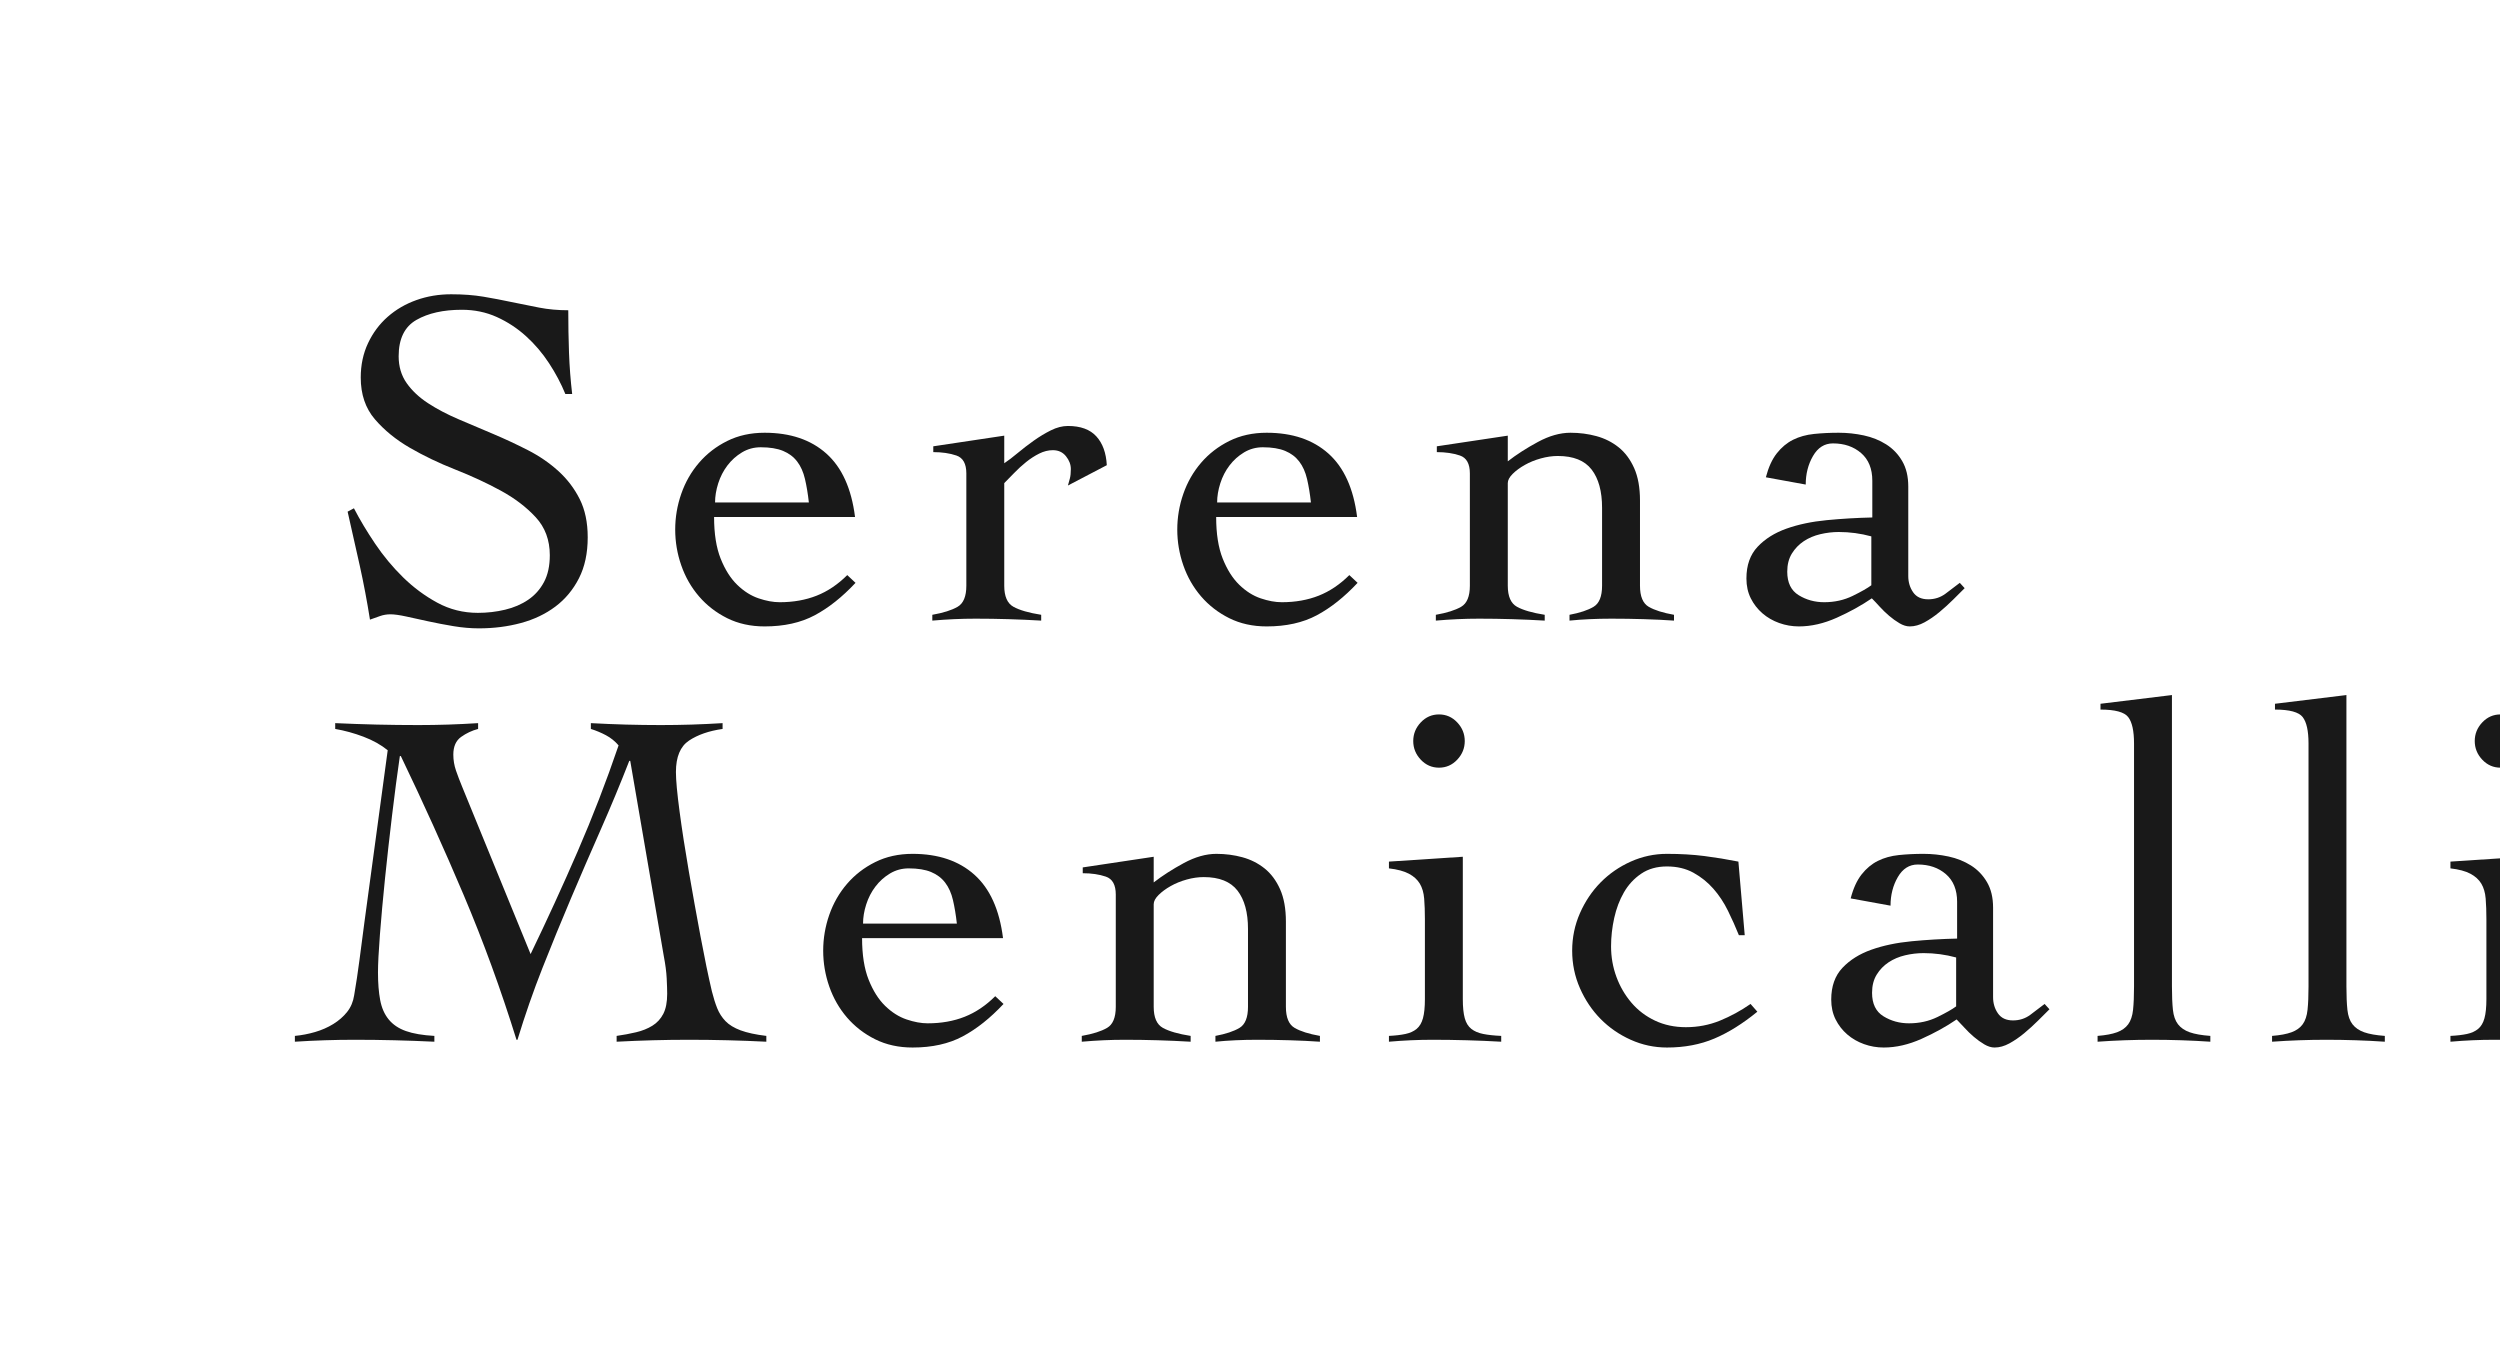
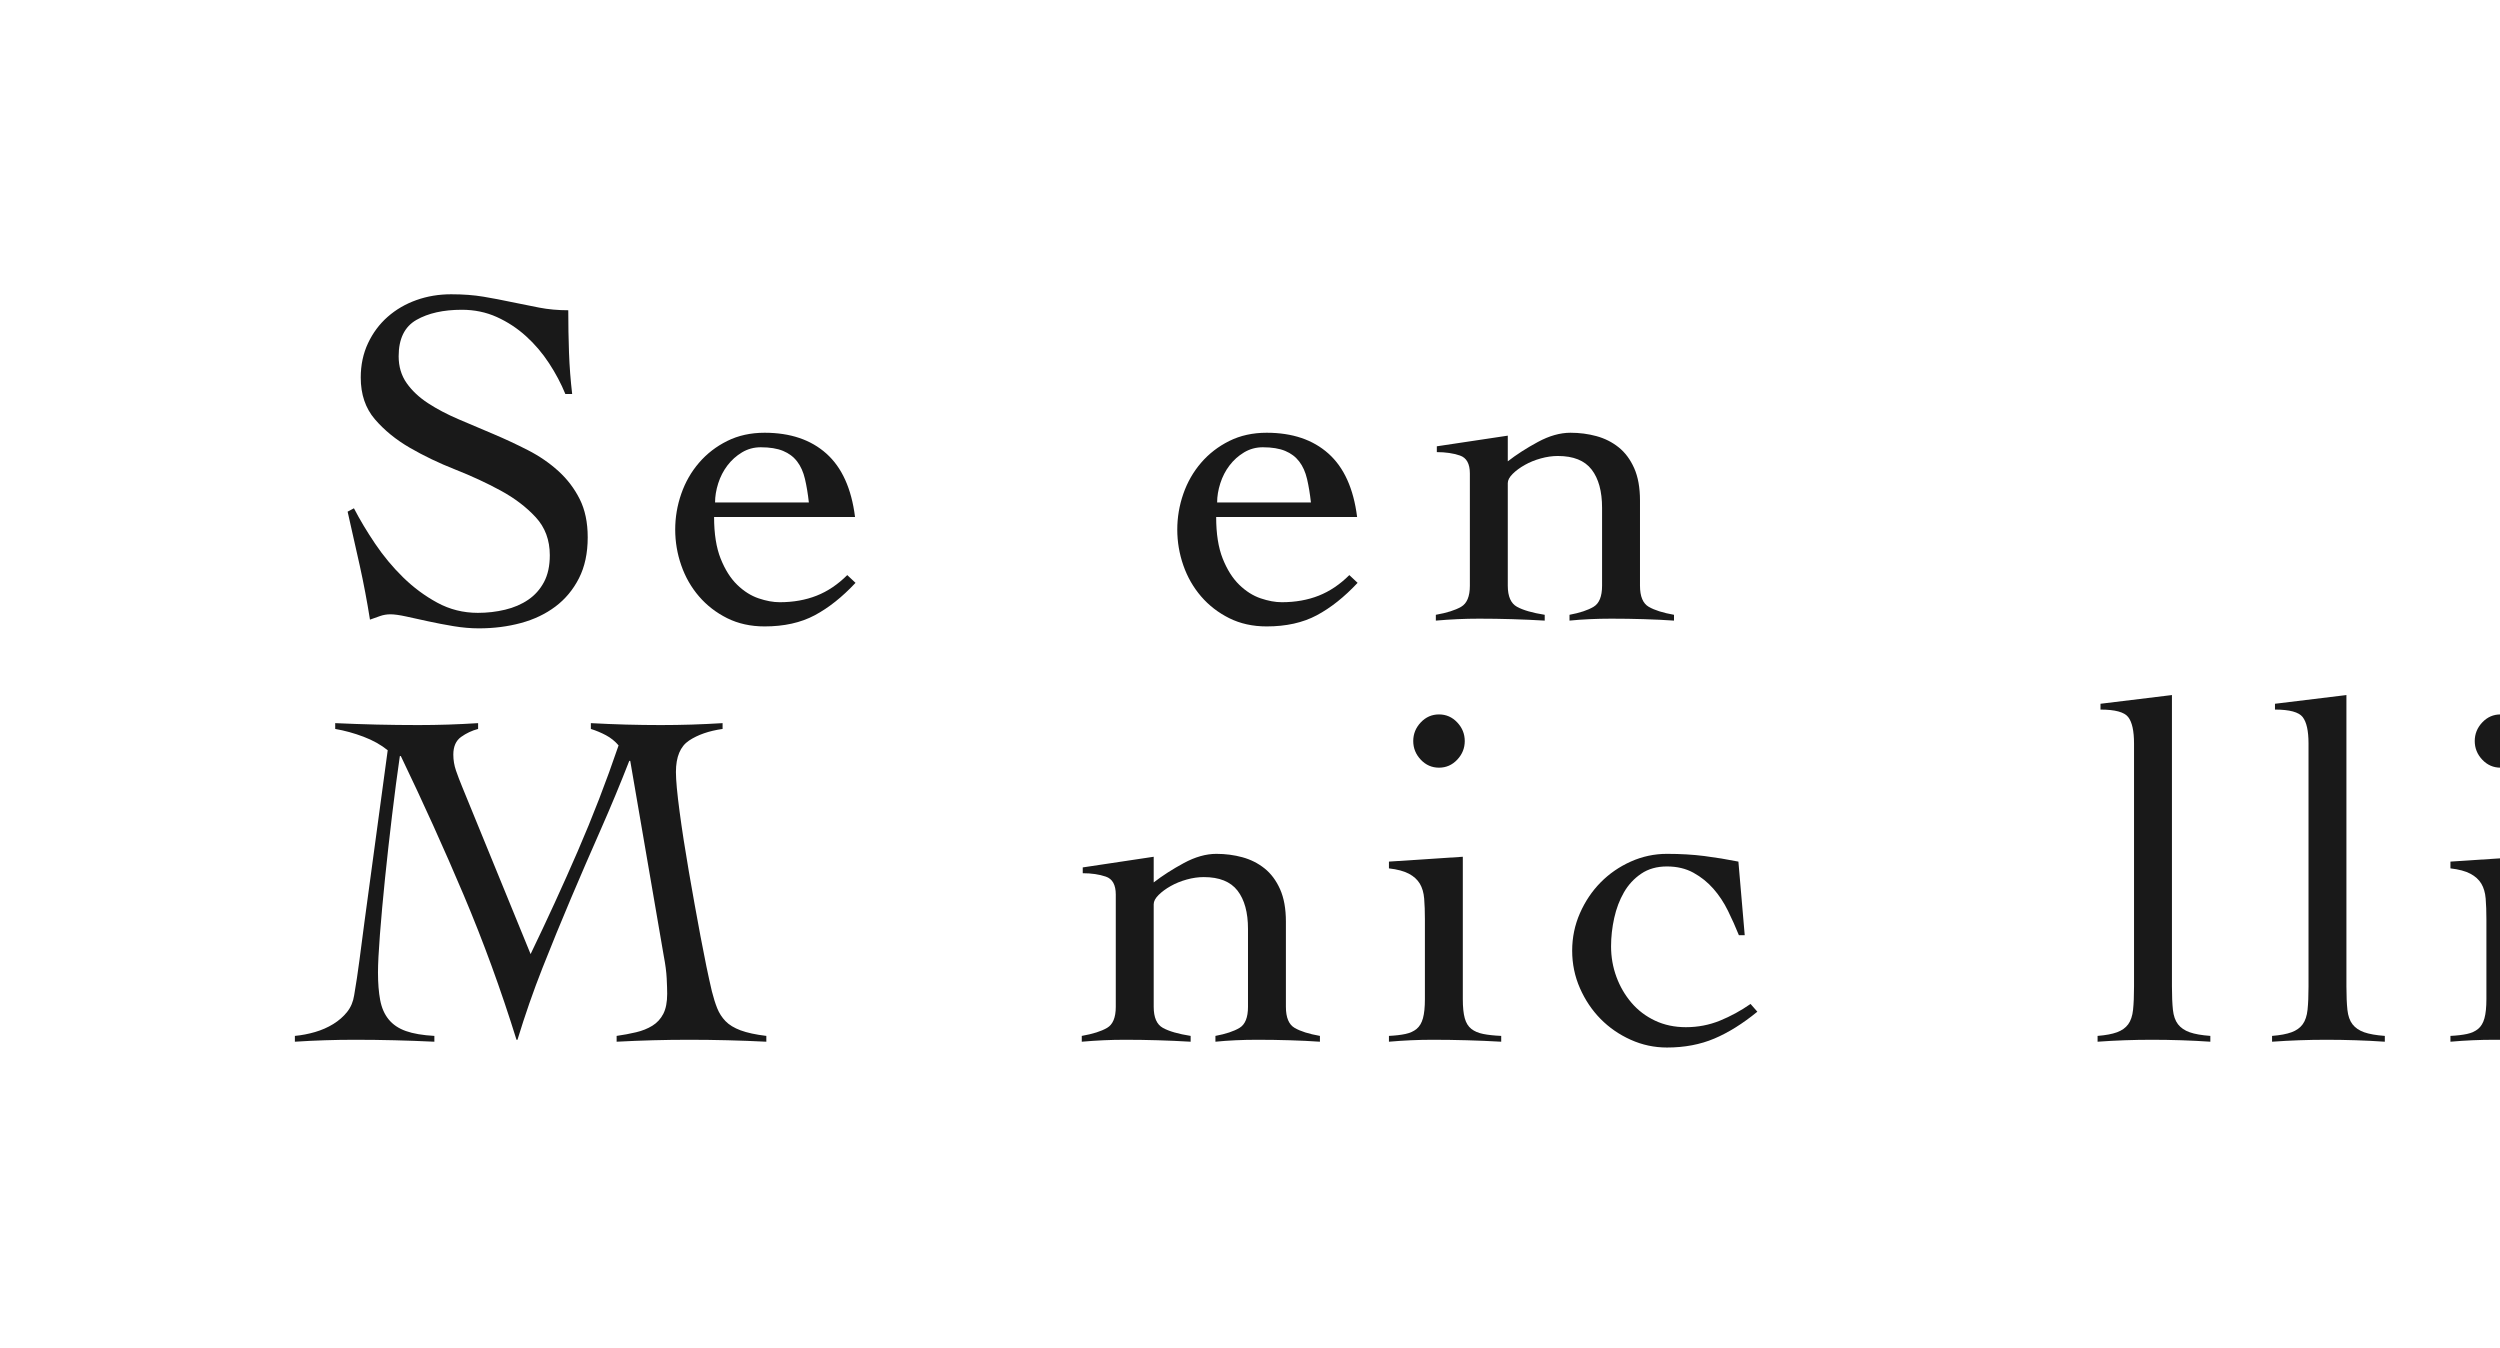
<svg xmlns="http://www.w3.org/2000/svg" xmlns:ns1="http://www.serif.com/" width="100%" height="100%" viewBox="0 0 165 89" version="1.1" xml:space="preserve" style="fill-rule:evenodd;clip-rule:evenodd;stroke-linejoin:round;stroke-miterlimit:2;">
  <g transform="matrix(0.334,0,0,0.082,-3614.45,0)">
    <g id="Logo--Dark-" ns1:id="Logo (Dark)">
      <g opacity="0.9">
        <g transform="matrix(2.103,0,0,8.533,11040.3,-1872.9)">
          <g>
            <path d="M-50.821,256.655C-51.216,255.68 -51.726,254.714 -52.35,253.755C-52.975,252.796 -53.698,251.943 -54.52,251.197C-55.342,250.451 -56.255,249.85 -57.26,249.393C-58.265,248.937 -59.361,248.708 -60.548,248.708C-62.284,248.708 -63.707,249.028 -64.818,249.667C-65.93,250.307 -66.485,251.448 -66.485,253.092C-66.485,254.067 -66.234,254.912 -65.732,255.627C-65.229,256.343 -64.559,256.974 -63.722,257.522C-62.885,258.07 -61.933,258.573 -60.868,259.03C-59.802,259.486 -58.714,259.951 -57.602,260.422C-56.491,260.894 -55.403,261.404 -54.337,261.952C-53.271,262.5 -52.32,263.155 -51.483,263.916C-50.645,264.677 -49.976,265.56 -49.473,266.565C-48.971,267.57 -48.72,268.772 -48.72,270.173C-48.72,271.665 -48.994,272.951 -49.542,274.032C-50.09,275.113 -50.828,276.003 -51.757,276.704C-52.685,277.404 -53.766,277.921 -54.999,278.256C-56.232,278.591 -57.549,278.759 -58.95,278.759C-59.711,278.759 -60.502,278.69 -61.325,278.553C-62.147,278.416 -62.938,278.264 -63.699,278.097C-64.46,277.929 -65.153,277.777 -65.777,277.64C-66.401,277.503 -66.896,277.434 -67.262,277.434C-67.596,277.434 -67.916,277.488 -68.221,277.594C-68.525,277.701 -68.845,277.815 -69.18,277.937C-69.454,276.201 -69.773,274.504 -70.139,272.845C-70.504,271.185 -70.885,269.488 -71.28,267.752L-70.687,267.433C-70.139,268.498 -69.477,269.61 -68.7,270.767C-67.924,271.924 -67.048,272.982 -66.074,273.941C-65.1,274.9 -64.027,275.699 -62.854,276.338C-61.682,276.978 -60.411,277.297 -59.041,277.297C-58.158,277.297 -57.306,277.198 -56.484,277C-55.662,276.803 -54.938,276.49 -54.314,276.064C-53.69,275.638 -53.195,275.082 -52.83,274.397C-52.465,273.712 -52.282,272.867 -52.282,271.863C-52.282,270.432 -52.723,269.237 -53.606,268.278C-54.489,267.319 -55.585,266.481 -56.895,265.766C-58.204,265.05 -59.627,264.388 -61.165,263.779C-62.702,263.17 -64.126,262.485 -65.435,261.724C-66.744,260.963 -67.84,260.065 -68.723,259.03C-69.606,257.994 -70.047,256.685 -70.047,255.102C-70.047,253.915 -69.819,252.834 -69.362,251.859C-68.906,250.885 -68.289,250.055 -67.513,249.37C-66.736,248.685 -65.838,248.16 -64.818,247.795C-63.798,247.429 -62.71,247.247 -61.553,247.247C-60.426,247.247 -59.414,247.323 -58.516,247.475C-57.618,247.627 -56.742,247.795 -55.89,247.978C-55.007,248.16 -54.139,248.335 -53.287,248.503C-52.434,248.67 -51.521,248.754 -50.547,248.754C-50.547,250.124 -50.524,251.456 -50.478,252.75C-50.432,254.044 -50.333,255.346 -50.181,256.655L-50.821,256.655Z" style="fill-rule:nonzero;" />
            <path d="M-36.846,268.255C-36.846,269.838 -36.64,271.147 -36.229,272.182C-35.818,273.217 -35.301,274.04 -34.676,274.648C-34.052,275.257 -33.382,275.684 -32.667,275.927C-31.951,276.171 -31.289,276.293 -30.68,276.293C-29.402,276.293 -28.245,276.087 -27.209,275.676C-26.174,275.265 -25.215,274.618 -24.332,273.735L-23.556,274.466C-24.804,275.805 -26.083,276.825 -27.392,277.526C-28.701,278.226 -30.269,278.576 -32.096,278.576C-33.405,278.576 -34.577,278.317 -35.613,277.8C-36.648,277.282 -37.531,276.597 -38.261,275.745C-38.992,274.892 -39.548,273.918 -39.928,272.822C-40.309,271.726 -40.499,270.599 -40.499,269.442C-40.499,268.285 -40.309,267.159 -39.928,266.063C-39.548,264.967 -38.992,263.992 -38.261,263.14C-37.531,262.287 -36.648,261.602 -35.613,261.085C-34.577,260.567 -33.405,260.308 -32.096,260.308C-29.691,260.308 -27.757,260.963 -26.296,262.272C-24.835,263.581 -23.936,265.575 -23.602,268.255L-36.846,268.255ZM-27.94,266.885C-28.031,266.063 -28.153,265.324 -28.306,264.67C-28.458,264.015 -28.701,263.467 -29.036,263.026C-29.371,262.584 -29.813,262.249 -30.361,262.021C-30.909,261.793 -31.609,261.678 -32.461,261.678C-33.101,261.678 -33.687,261.838 -34.22,262.158C-34.753,262.478 -35.209,262.889 -35.59,263.391C-35.97,263.893 -36.26,264.457 -36.458,265.081C-36.655,265.705 -36.754,266.306 -36.754,266.885L-27.94,266.885Z" style="fill-rule:nonzero;" />
-             <path d="M-16.34,277.48C-15.305,277.297 -14.513,277.046 -13.965,276.726C-13.417,276.407 -13.143,275.745 -13.143,274.74L-13.143,264.144C-13.143,263.231 -13.455,262.668 -14.079,262.455C-14.704,262.242 -15.427,262.135 -16.249,262.135L-16.249,261.587L-9.581,260.582L-9.581,263.185C-9.216,262.942 -8.797,262.622 -8.325,262.226C-7.853,261.831 -7.351,261.442 -6.818,261.062C-6.285,260.681 -5.745,260.354 -5.197,260.08C-4.649,259.806 -4.116,259.669 -3.598,259.669C-2.411,259.669 -1.52,259.996 -0.927,260.651C-0.333,261.305 -0.006,262.211 0.055,263.368L-3.598,265.286C-3.537,265.073 -3.477,264.852 -3.416,264.624C-3.355,264.396 -3.324,264.099 -3.324,263.733C-3.324,263.307 -3.477,262.904 -3.781,262.523C-4.085,262.143 -4.497,261.952 -5.014,261.952C-5.44,261.952 -5.867,262.059 -6.293,262.272C-6.719,262.485 -7.13,262.752 -7.526,263.071C-7.922,263.391 -8.295,263.733 -8.645,264.099C-8.995,264.464 -9.307,264.784 -9.581,265.058L-9.581,274.74C-9.581,275.745 -9.292,276.407 -8.713,276.726C-8.135,277.046 -7.267,277.297 -6.11,277.48L-6.11,278.028C-7.145,277.967 -8.173,277.921 -9.193,277.891C-10.213,277.861 -11.24,277.845 -12.276,277.845C-12.976,277.845 -13.653,277.861 -14.308,277.891C-14.962,277.921 -15.64,277.967 -16.34,278.028L-16.34,277.48Z" style="fill-rule:nonzero;" />
            <path d="M10.331,268.255C10.331,269.838 10.536,271.147 10.947,272.182C11.358,273.217 11.876,274.04 12.5,274.648C13.124,275.257 13.794,275.684 14.51,275.927C15.225,276.171 15.887,276.293 16.496,276.293C17.775,276.293 18.932,276.087 19.967,275.676C21.002,275.265 21.961,274.618 22.844,273.735L23.621,274.466C22.372,275.805 21.094,276.825 19.784,277.526C18.475,278.226 16.907,278.576 15.08,278.576C13.771,278.576 12.599,278.317 11.564,277.8C10.529,277.282 9.646,276.597 8.915,275.745C8.184,274.892 7.629,273.918 7.248,272.822C6.868,271.726 6.677,270.599 6.677,269.442C6.677,268.285 6.868,267.159 7.248,266.063C7.629,264.967 8.184,263.992 8.915,263.14C9.646,262.287 10.529,261.602 11.564,261.085C12.599,260.567 13.771,260.308 15.08,260.308C17.486,260.308 19.419,260.963 20.88,262.272C22.342,263.581 23.24,265.575 23.575,268.255L10.331,268.255ZM19.236,266.885C19.145,266.063 19.023,265.324 18.871,264.67C18.719,264.015 18.475,263.467 18.14,263.026C17.805,262.584 17.364,262.249 16.816,262.021C16.268,261.793 15.568,261.678 14.715,261.678C14.076,261.678 13.49,261.838 12.957,262.158C12.424,262.478 11.967,262.889 11.587,263.391C11.206,263.893 10.917,264.457 10.719,265.081C10.521,265.705 10.422,266.306 10.422,266.885L19.236,266.885Z" style="fill-rule:nonzero;" />
            <path d="M31.065,261.587L37.733,260.582L37.733,263.003C38.555,262.363 39.498,261.754 40.564,261.176C41.63,260.597 42.65,260.308 43.624,260.308C44.476,260.308 45.291,260.415 46.067,260.628C46.844,260.841 47.536,261.191 48.145,261.678C48.754,262.165 49.241,262.82 49.607,263.642C49.972,264.464 50.155,265.484 50.155,266.702L50.155,274.74C50.155,275.745 50.429,276.407 50.977,276.726C51.525,277.046 52.316,277.297 53.351,277.48L53.351,278.028C52.469,277.967 51.525,277.921 50.52,277.891C49.515,277.861 48.495,277.845 47.46,277.845C46.76,277.845 46.082,277.861 45.428,277.891C44.773,277.921 44.141,277.967 43.533,278.028L43.533,277.48C44.507,277.297 45.26,277.046 45.793,276.726C46.326,276.407 46.592,275.745 46.592,274.74L46.592,267.387C46.592,265.834 46.265,264.632 45.61,263.779C44.956,262.927 43.898,262.5 42.436,262.5C41.919,262.5 41.386,262.577 40.838,262.729C40.29,262.881 39.788,263.086 39.331,263.345C38.874,263.604 38.494,263.886 38.189,264.19C37.885,264.495 37.733,264.784 37.733,265.058L37.733,274.74C37.733,275.745 38.022,276.407 38.6,276.726C39.179,277.046 40.046,277.297 41.203,277.48L41.203,278.028C40.168,277.967 39.141,277.921 38.121,277.891C37.101,277.861 36.073,277.845 35.038,277.845C34.338,277.845 33.66,277.861 33.006,277.891C32.351,277.921 31.674,277.967 30.973,278.028L30.973,277.48C32.009,277.297 32.8,277.046 33.348,276.726C33.896,276.407 34.17,275.745 34.17,274.74L34.17,264.144C34.17,263.231 33.858,262.668 33.234,262.455C32.61,262.242 31.887,262.135 31.065,262.135L31.065,261.587Z" style="fill-rule:nonzero;" />
-             <path d="M61.983,264.51C62.227,263.566 62.569,262.812 63.011,262.249C63.452,261.686 63.962,261.26 64.54,260.97C65.119,260.681 65.774,260.499 66.504,260.422C67.235,260.346 68.011,260.308 68.833,260.308C69.625,260.308 70.409,260.392 71.185,260.559C71.962,260.727 72.662,261.009 73.286,261.404C73.91,261.8 74.413,262.325 74.793,262.98C75.174,263.635 75.364,264.434 75.364,265.378L75.364,273.826C75.364,274.405 75.516,274.915 75.821,275.356C76.125,275.798 76.597,276.019 77.237,276.019C77.846,276.019 78.386,275.843 78.858,275.493C79.33,275.143 79.779,274.801 80.205,274.466L80.662,274.968C80.357,275.273 80,275.63 79.589,276.041C79.178,276.452 78.744,276.848 78.287,277.229C77.83,277.609 77.366,277.929 76.894,278.188C76.422,278.447 75.958,278.576 75.501,278.576C75.197,278.576 74.877,278.477 74.542,278.279C74.207,278.081 73.88,277.845 73.56,277.571C73.241,277.297 72.944,277.008 72.67,276.704C72.396,276.399 72.152,276.14 71.939,275.927C70.965,276.597 69.869,277.206 68.651,277.754C67.433,278.302 66.245,278.576 65.089,278.576C64.449,278.576 63.833,278.469 63.239,278.256C62.645,278.043 62.12,277.739 61.663,277.343C61.207,276.947 60.841,276.475 60.567,275.927C60.293,275.379 60.156,274.755 60.156,274.055C60.156,272.806 60.506,271.809 61.207,271.063C61.907,270.317 62.813,269.747 63.924,269.351C65.035,268.955 66.299,268.689 67.715,268.552C69.13,268.415 70.554,268.331 71.985,268.3L71.985,264.83C71.985,263.703 71.634,262.835 70.934,262.226C70.234,261.617 69.351,261.313 68.285,261.313C67.494,261.313 66.87,261.709 66.413,262.5C65.956,263.292 65.728,264.19 65.728,265.195L61.983,264.51ZM71.893,270.082C70.889,269.808 69.869,269.67 68.833,269.67C68.255,269.67 67.676,269.739 67.098,269.876C66.519,270.013 66.002,270.234 65.545,270.538C65.089,270.843 64.716,271.231 64.426,271.703C64.137,272.175 63.992,272.746 63.992,273.415C63.992,274.451 64.35,275.189 65.066,275.63C65.781,276.072 66.58,276.293 67.463,276.293C68.438,276.293 69.328,276.095 70.135,275.699C70.942,275.303 71.528,274.968 71.893,274.694L71.893,270.082Z" style="fill-rule:nonzero;" />
            <path d="M-48.424,287.699C-47.327,287.759 -46.231,287.805 -45.135,287.836C-44.039,287.866 -42.943,287.881 -41.847,287.881C-40.873,287.881 -39.906,287.866 -38.947,287.836C-37.988,287.805 -37.021,287.759 -36.047,287.699L-36.047,288.247C-37.326,288.429 -38.376,288.795 -39.198,289.343C-40.02,289.891 -40.431,290.88 -40.431,292.311C-40.431,293.072 -40.317,294.313 -40.089,296.033C-39.861,297.753 -39.571,299.634 -39.221,301.673C-38.871,303.713 -38.506,305.753 -38.125,307.793C-37.745,309.833 -37.387,311.568 -37.052,312.999C-36.9,313.608 -36.732,314.141 -36.55,314.598C-36.367,315.055 -36.108,315.458 -35.773,315.808C-35.438,316.158 -34.966,316.447 -34.357,316.676C-33.748,316.904 -32.942,317.079 -31.937,317.201L-31.937,317.749C-33.155,317.688 -34.365,317.642 -35.568,317.612C-36.77,317.582 -37.98,317.566 -39.198,317.566C-40.355,317.566 -41.489,317.582 -42.601,317.612C-43.712,317.642 -44.846,317.688 -46.003,317.749L-46.003,317.201C-45.364,317.11 -44.755,316.996 -44.176,316.858C-43.598,316.721 -43.088,316.516 -42.646,316.242C-42.205,315.968 -41.862,315.595 -41.619,315.123C-41.375,314.651 -41.253,314.019 -41.253,313.228C-41.253,312.862 -41.269,312.375 -41.299,311.766C-41.33,311.157 -41.421,310.457 -41.573,309.666L-44.724,291.261L-44.816,291.261C-45.668,293.453 -46.566,295.622 -47.51,297.769C-48.454,299.915 -49.383,302.069 -50.296,304.231C-51.209,306.393 -52.1,308.577 -52.968,310.784C-53.835,312.992 -54.619,315.252 -55.32,317.566L-55.411,317.566C-56.872,312.847 -58.524,308.303 -60.366,303.934C-62.208,299.565 -64.18,295.188 -66.28,290.804L-66.372,290.804C-66.615,292.479 -66.859,294.336 -67.102,296.376C-67.346,298.416 -67.567,300.402 -67.765,302.336C-67.962,304.269 -68.122,306.035 -68.244,307.633C-68.366,309.232 -68.427,310.427 -68.427,311.218C-68.427,312.223 -68.358,313.091 -68.221,313.821C-68.084,314.552 -67.818,315.161 -67.422,315.648C-67.026,316.135 -66.486,316.501 -65.801,316.744C-65.116,316.988 -64.225,317.14 -63.129,317.201L-63.129,317.749C-64.408,317.688 -65.656,317.642 -66.874,317.612C-68.092,317.582 -69.34,317.566 -70.619,317.566C-71.563,317.566 -72.499,317.582 -73.428,317.612C-74.356,317.642 -75.292,317.688 -76.236,317.749L-76.236,317.201C-75.597,317.14 -74.965,317.018 -74.341,316.836C-73.717,316.653 -73.146,316.402 -72.628,316.082C-72.111,315.762 -71.677,315.382 -71.327,314.94C-70.977,314.499 -70.756,313.974 -70.665,313.365C-70.482,312.299 -70.314,311.18 -70.162,310.008C-70.01,308.836 -69.858,307.671 -69.706,306.514L-67.513,290.256C-68.153,289.738 -68.914,289.312 -69.797,288.977C-70.68,288.642 -71.563,288.399 -72.446,288.247L-72.446,287.699C-71.136,287.759 -69.835,287.805 -68.541,287.836C-67.247,287.866 -65.945,287.881 -64.636,287.881C-63.692,287.881 -62.756,287.866 -61.828,287.836C-60.899,287.805 -59.963,287.759 -59.019,287.699L-59.019,288.247C-59.597,288.399 -60.13,288.65 -60.617,289C-61.104,289.35 -61.348,289.906 -61.348,290.667C-61.348,291.185 -61.264,291.687 -61.097,292.174C-60.929,292.661 -60.739,293.164 -60.526,293.681L-54.087,309.483C-52.534,306.256 -51.057,303.021 -49.657,299.778C-48.256,296.536 -46.977,293.209 -45.82,289.799C-46.155,289.404 -46.551,289.084 -47.008,288.84C-47.465,288.597 -47.936,288.399 -48.424,288.247L-48.424,287.699Z" style="fill-rule:nonzero;" />
-             <path d="M-22.94,307.976C-22.94,309.559 -22.734,310.868 -22.323,311.903C-21.912,312.939 -21.395,313.761 -20.771,314.37C-20.147,314.978 -19.477,315.405 -18.761,315.648C-18.046,315.892 -17.384,316.014 -16.775,316.014C-15.496,316.014 -14.339,315.808 -13.304,315.397C-12.269,314.986 -11.31,314.339 -10.427,313.456L-9.65,314.187C-10.898,315.526 -12.177,316.546 -13.486,317.247C-14.796,317.947 -16.364,318.297 -18.19,318.297C-19.5,318.297 -20.672,318.038 -21.707,317.521C-22.742,317.003 -23.625,316.318 -24.356,315.466C-25.086,314.613 -25.642,313.639 -26.023,312.543C-26.403,311.447 -26.594,310.32 -26.594,309.163C-26.594,308.006 -26.403,306.88 -26.023,305.784C-25.642,304.688 -25.086,303.713 -24.356,302.861C-23.625,302.008 -22.742,301.323 -21.707,300.806C-20.672,300.288 -19.5,300.029 -18.19,300.029C-15.785,300.029 -13.852,300.684 -12.39,301.993C-10.929,303.302 -10.031,305.297 -9.696,307.976L-22.94,307.976ZM-14.034,306.606C-14.126,305.784 -14.248,305.045 -14.4,304.391C-14.552,303.736 -14.796,303.188 -15.131,302.747C-15.465,302.305 -15.907,301.97 -16.455,301.742C-17.003,301.514 -17.703,301.399 -18.556,301.399C-19.195,301.399 -19.781,301.559 -20.314,301.879C-20.847,302.199 -21.304,302.61 -21.684,303.112C-22.065,303.614 -22.354,304.178 -22.552,304.802C-22.75,305.426 -22.849,306.027 -22.849,306.606L-14.034,306.606Z" style="fill-rule:nonzero;" />
            <path d="M-2.206,301.308L4.462,300.303L4.462,302.724C5.284,302.084 6.228,301.476 7.293,300.897C8.359,300.319 9.379,300.029 10.353,300.029C11.206,300.029 12.02,300.136 12.796,300.349C13.573,300.562 14.265,300.912 14.874,301.399C15.483,301.887 15.97,302.541 16.336,303.363C16.701,304.185 16.884,305.205 16.884,306.423L16.884,314.461C16.884,315.466 17.158,316.128 17.706,316.447C18.254,316.767 19.045,317.018 20.081,317.201L20.081,317.749C19.198,317.688 18.254,317.642 17.249,317.612C16.244,317.582 15.224,317.566 14.189,317.566C13.489,317.566 12.812,317.582 12.157,317.612C11.502,317.642 10.871,317.688 10.262,317.749L10.262,317.201C11.236,317.018 11.99,316.767 12.522,316.447C13.055,316.128 13.322,315.466 13.322,314.461L13.322,307.108C13.322,305.555 12.994,304.353 12.34,303.5C11.685,302.648 10.627,302.221 9.166,302.221C8.648,302.221 8.115,302.298 7.567,302.45C7.019,302.602 6.517,302.808 6.06,303.066C5.603,303.325 5.223,303.607 4.918,303.911C4.614,304.216 4.462,304.505 4.462,304.779L4.462,314.461C4.462,315.466 4.751,316.128 5.329,316.447C5.908,316.767 6.776,317.018 7.933,317.201L7.933,317.749C6.897,317.688 5.87,317.642 4.85,317.612C3.83,317.582 2.802,317.566 1.767,317.566C1.067,317.566 0.389,317.582 -0.265,317.612C-0.92,317.642 -1.597,317.688 -2.297,317.749L-2.297,317.201C-1.262,317.018 -0.471,316.767 0.077,316.447C0.625,316.128 0.899,315.466 0.899,314.461L0.899,303.866C0.899,302.952 0.587,302.389 -0.037,302.176C-0.661,301.963 -1.384,301.856 -2.206,301.856L-2.206,301.308Z" style="fill-rule:nonzero;" />
            <path d="M29.945,306.195C29.945,305.464 29.922,304.817 29.877,304.254C29.831,303.69 29.694,303.219 29.466,302.838C29.237,302.457 28.895,302.145 28.438,301.902C27.981,301.658 27.357,301.491 26.566,301.399L26.566,300.76L33.507,300.303L33.507,313.73C33.507,314.491 33.568,315.093 33.69,315.534C33.812,315.976 34.017,316.31 34.307,316.539C34.596,316.767 34.969,316.927 35.426,317.018C35.882,317.11 36.446,317.171 37.115,317.201L37.115,317.749C36.05,317.688 34.976,317.642 33.896,317.612C32.815,317.582 31.742,317.566 30.676,317.566C29.976,317.566 29.291,317.582 28.621,317.612C27.951,317.642 27.266,317.688 26.566,317.749L26.566,317.201C27.175,317.171 27.692,317.11 28.118,317.018C28.545,316.927 28.895,316.767 29.169,316.539C29.443,316.31 29.641,315.976 29.763,315.534C29.884,315.093 29.945,314.491 29.945,313.73L29.945,306.195ZM31.27,286.877C31.939,286.877 32.51,287.128 32.982,287.63C33.454,288.132 33.69,288.719 33.69,289.388C33.69,290.058 33.454,290.644 32.982,291.147C32.51,291.649 31.939,291.9 31.27,291.9C30.6,291.9 30.029,291.649 29.557,291.147C29.085,290.644 28.849,290.058 28.849,289.388C28.849,288.719 29.085,288.132 29.557,287.63C30.029,287.128 30.6,286.877 31.27,286.877Z" style="fill-rule:nonzero;" />
            <path d="M59.448,307.702C59.143,306.941 58.801,306.172 58.42,305.395C58.04,304.619 57.583,303.926 57.05,303.318C56.517,302.709 55.893,302.206 55.178,301.81C54.462,301.415 53.632,301.217 52.689,301.217C51.745,301.217 50.938,301.445 50.268,301.902C49.598,302.358 49.058,302.945 48.647,303.66C48.236,304.376 47.931,305.182 47.733,306.081C47.536,306.979 47.437,307.869 47.437,308.752C47.437,309.757 47.604,310.716 47.939,311.629C48.274,312.543 48.746,313.357 49.355,314.073C49.964,314.788 50.702,315.351 51.57,315.762C52.437,316.173 53.404,316.379 54.47,316.379C55.596,316.379 56.662,316.173 57.667,315.762C58.671,315.351 59.63,314.826 60.544,314.187L61.183,314.918C59.813,316.044 58.466,316.889 57.141,317.452C55.817,318.015 54.333,318.297 52.689,318.297C51.501,318.297 50.367,318.054 49.286,317.566C48.205,317.079 47.262,316.425 46.455,315.603C45.648,314.781 45.001,313.814 44.514,312.703C44.027,311.591 43.783,310.411 43.783,309.163C43.783,307.915 44.027,306.735 44.514,305.624C45.001,304.513 45.648,303.546 46.455,302.724C47.262,301.902 48.205,301.247 49.286,300.76C50.367,300.273 51.501,300.029 52.689,300.029C53.967,300.029 55.14,300.098 56.205,300.235C57.271,300.372 58.336,300.547 59.402,300.76L59.996,307.702L59.448,307.702Z" style="fill-rule:nonzero;" />
-             <path d="M69.952,304.231C70.195,303.287 70.538,302.534 70.979,301.97C71.421,301.407 71.931,300.981 72.509,300.692C73.088,300.402 73.742,300.22 74.473,300.143C75.204,300.067 75.98,300.029 76.802,300.029C77.594,300.029 78.378,300.113 79.154,300.28C79.93,300.448 80.631,300.73 81.255,301.125C81.879,301.521 82.381,302.046 82.762,302.701C83.143,303.356 83.333,304.155 83.333,305.099L83.333,313.547C83.333,314.126 83.485,314.636 83.789,315.077C84.094,315.519 84.566,315.74 85.205,315.74C85.814,315.74 86.355,315.565 86.827,315.214C87.298,314.864 87.748,314.522 88.174,314.187L88.63,314.689C88.326,314.994 87.968,315.351 87.557,315.762C87.146,316.173 86.712,316.569 86.256,316.95C85.799,317.33 85.335,317.65 84.863,317.909C84.391,318.168 83.927,318.297 83.47,318.297C83.165,318.297 82.846,318.198 82.511,318C82.176,317.802 81.849,317.566 81.529,317.292C81.209,317.018 80.912,316.729 80.638,316.425C80.364,316.12 80.121,315.861 79.908,315.648C78.933,316.318 77.837,316.927 76.619,317.475C75.402,318.023 74.214,318.297 73.057,318.297C72.418,318.297 71.801,318.191 71.208,317.977C70.614,317.764 70.089,317.46 69.632,317.064C69.175,316.668 68.81,316.196 68.536,315.648C68.262,315.1 68.125,314.476 68.125,313.776C68.125,312.528 68.475,311.53 69.175,310.784C69.876,310.039 70.781,309.468 71.893,309.072C73.004,308.676 74.267,308.41 75.683,308.273C77.099,308.136 78.522,308.052 79.953,308.021L79.953,304.551C79.953,303.424 79.603,302.556 78.903,301.947C78.203,301.338 77.32,301.034 76.254,301.034C75.462,301.034 74.838,301.43 74.382,302.221C73.925,303.013 73.697,303.911 73.697,304.916L69.952,304.231ZM79.862,309.803C78.857,309.529 77.837,309.392 76.802,309.392C76.224,309.392 75.645,309.46 75.067,309.597C74.488,309.734 73.971,309.955 73.514,310.259C73.057,310.564 72.684,310.952 72.395,311.424C72.106,311.896 71.961,312.467 71.961,313.136C71.961,314.172 72.319,314.91 73.034,315.351C73.75,315.793 74.549,316.014 75.432,316.014C76.406,316.014 77.297,315.816 78.104,315.42C78.91,315.024 79.497,314.689 79.862,314.415L79.862,309.803Z" style="fill-rule:nonzero;" />
            <path d="M93.152,317.201C93.913,317.14 94.522,317.026 94.979,316.858C95.435,316.691 95.785,316.44 96.029,316.105C96.272,315.77 96.425,315.313 96.486,314.735C96.546,314.156 96.577,313.426 96.577,312.543L96.577,289.617C96.577,288.429 96.394,287.6 96.029,287.128C95.664,286.656 94.796,286.42 93.426,286.42L93.426,285.872L100.139,285.05L100.139,312.543C100.139,313.426 100.17,314.156 100.23,314.735C100.291,315.313 100.451,315.77 100.71,316.105C100.969,316.44 101.334,316.691 101.806,316.858C102.278,317.026 102.925,317.14 103.747,317.201L103.747,317.749C102.864,317.688 101.958,317.642 101.03,317.612C100.101,317.582 99.18,317.566 98.267,317.566C97.384,317.566 96.524,317.582 95.686,317.612C94.849,317.642 94.004,317.688 93.152,317.749L93.152,317.201Z" style="fill-rule:nonzero;" />
            <path d="M109.547,317.201C110.308,317.14 110.917,317.026 111.374,316.858C111.831,316.691 112.181,316.44 112.424,316.105C112.668,315.77 112.82,315.313 112.881,314.735C112.942,314.156 112.972,313.426 112.972,312.543L112.972,289.617C112.972,288.429 112.79,287.6 112.424,287.128C112.059,286.656 111.191,286.42 109.821,286.42L109.821,285.872L116.534,285.05L116.534,312.543C116.534,313.426 116.565,314.156 116.626,314.735C116.687,315.313 116.847,315.77 117.105,316.105C117.364,316.44 117.73,316.691 118.201,316.858C118.673,317.026 119.32,317.14 120.142,317.201L120.142,317.749C119.259,317.688 118.354,317.642 117.425,317.612C116.496,317.582 115.575,317.566 114.662,317.566C113.779,317.566 112.919,317.582 112.082,317.612C111.244,317.642 110.4,317.688 109.547,317.749L109.547,317.201Z" style="fill-rule:nonzero;" />
            <path d="M129.687,306.195C129.687,305.464 129.664,304.817 129.619,304.254C129.573,303.69 129.436,303.219 129.208,302.838C128.979,302.457 128.637,302.145 128.18,301.902C127.724,301.658 127.099,301.491 126.308,301.399L126.308,300.76L133.25,300.303L133.25,313.73C133.25,314.491 133.31,315.093 133.432,315.534C133.554,315.976 133.759,316.31 134.049,316.539C134.338,316.767 134.711,316.927 135.168,317.018C135.624,317.11 136.188,317.171 136.857,317.201L136.857,317.749C135.792,317.688 134.719,317.642 133.638,317.612C132.557,317.582 131.484,317.566 130.418,317.566C129.718,317.566 129.033,317.582 128.363,317.612C127.693,317.642 127.008,317.688 126.308,317.749L126.308,317.201C126.917,317.171 127.434,317.11 127.861,317.018C128.287,316.927 128.637,316.767 128.911,316.539C129.185,316.31 129.383,315.976 129.505,315.534C129.626,315.093 129.687,314.491 129.687,313.73L129.687,306.195ZM131.012,286.877C131.682,286.877 132.252,287.128 132.724,287.63C133.196,288.132 133.432,288.719 133.432,289.388C133.432,290.058 133.196,290.644 132.724,291.147C132.252,291.649 131.682,291.9 131.012,291.9C130.342,291.9 129.771,291.649 129.299,291.147C128.827,290.644 128.591,290.058 128.591,289.388C128.591,288.719 128.827,288.132 129.299,287.63C129.771,287.128 130.342,286.877 131.012,286.877Z" style="fill-rule:nonzero;" />
          </g>
        </g>
      </g>
    </g>
  </g>
</svg>